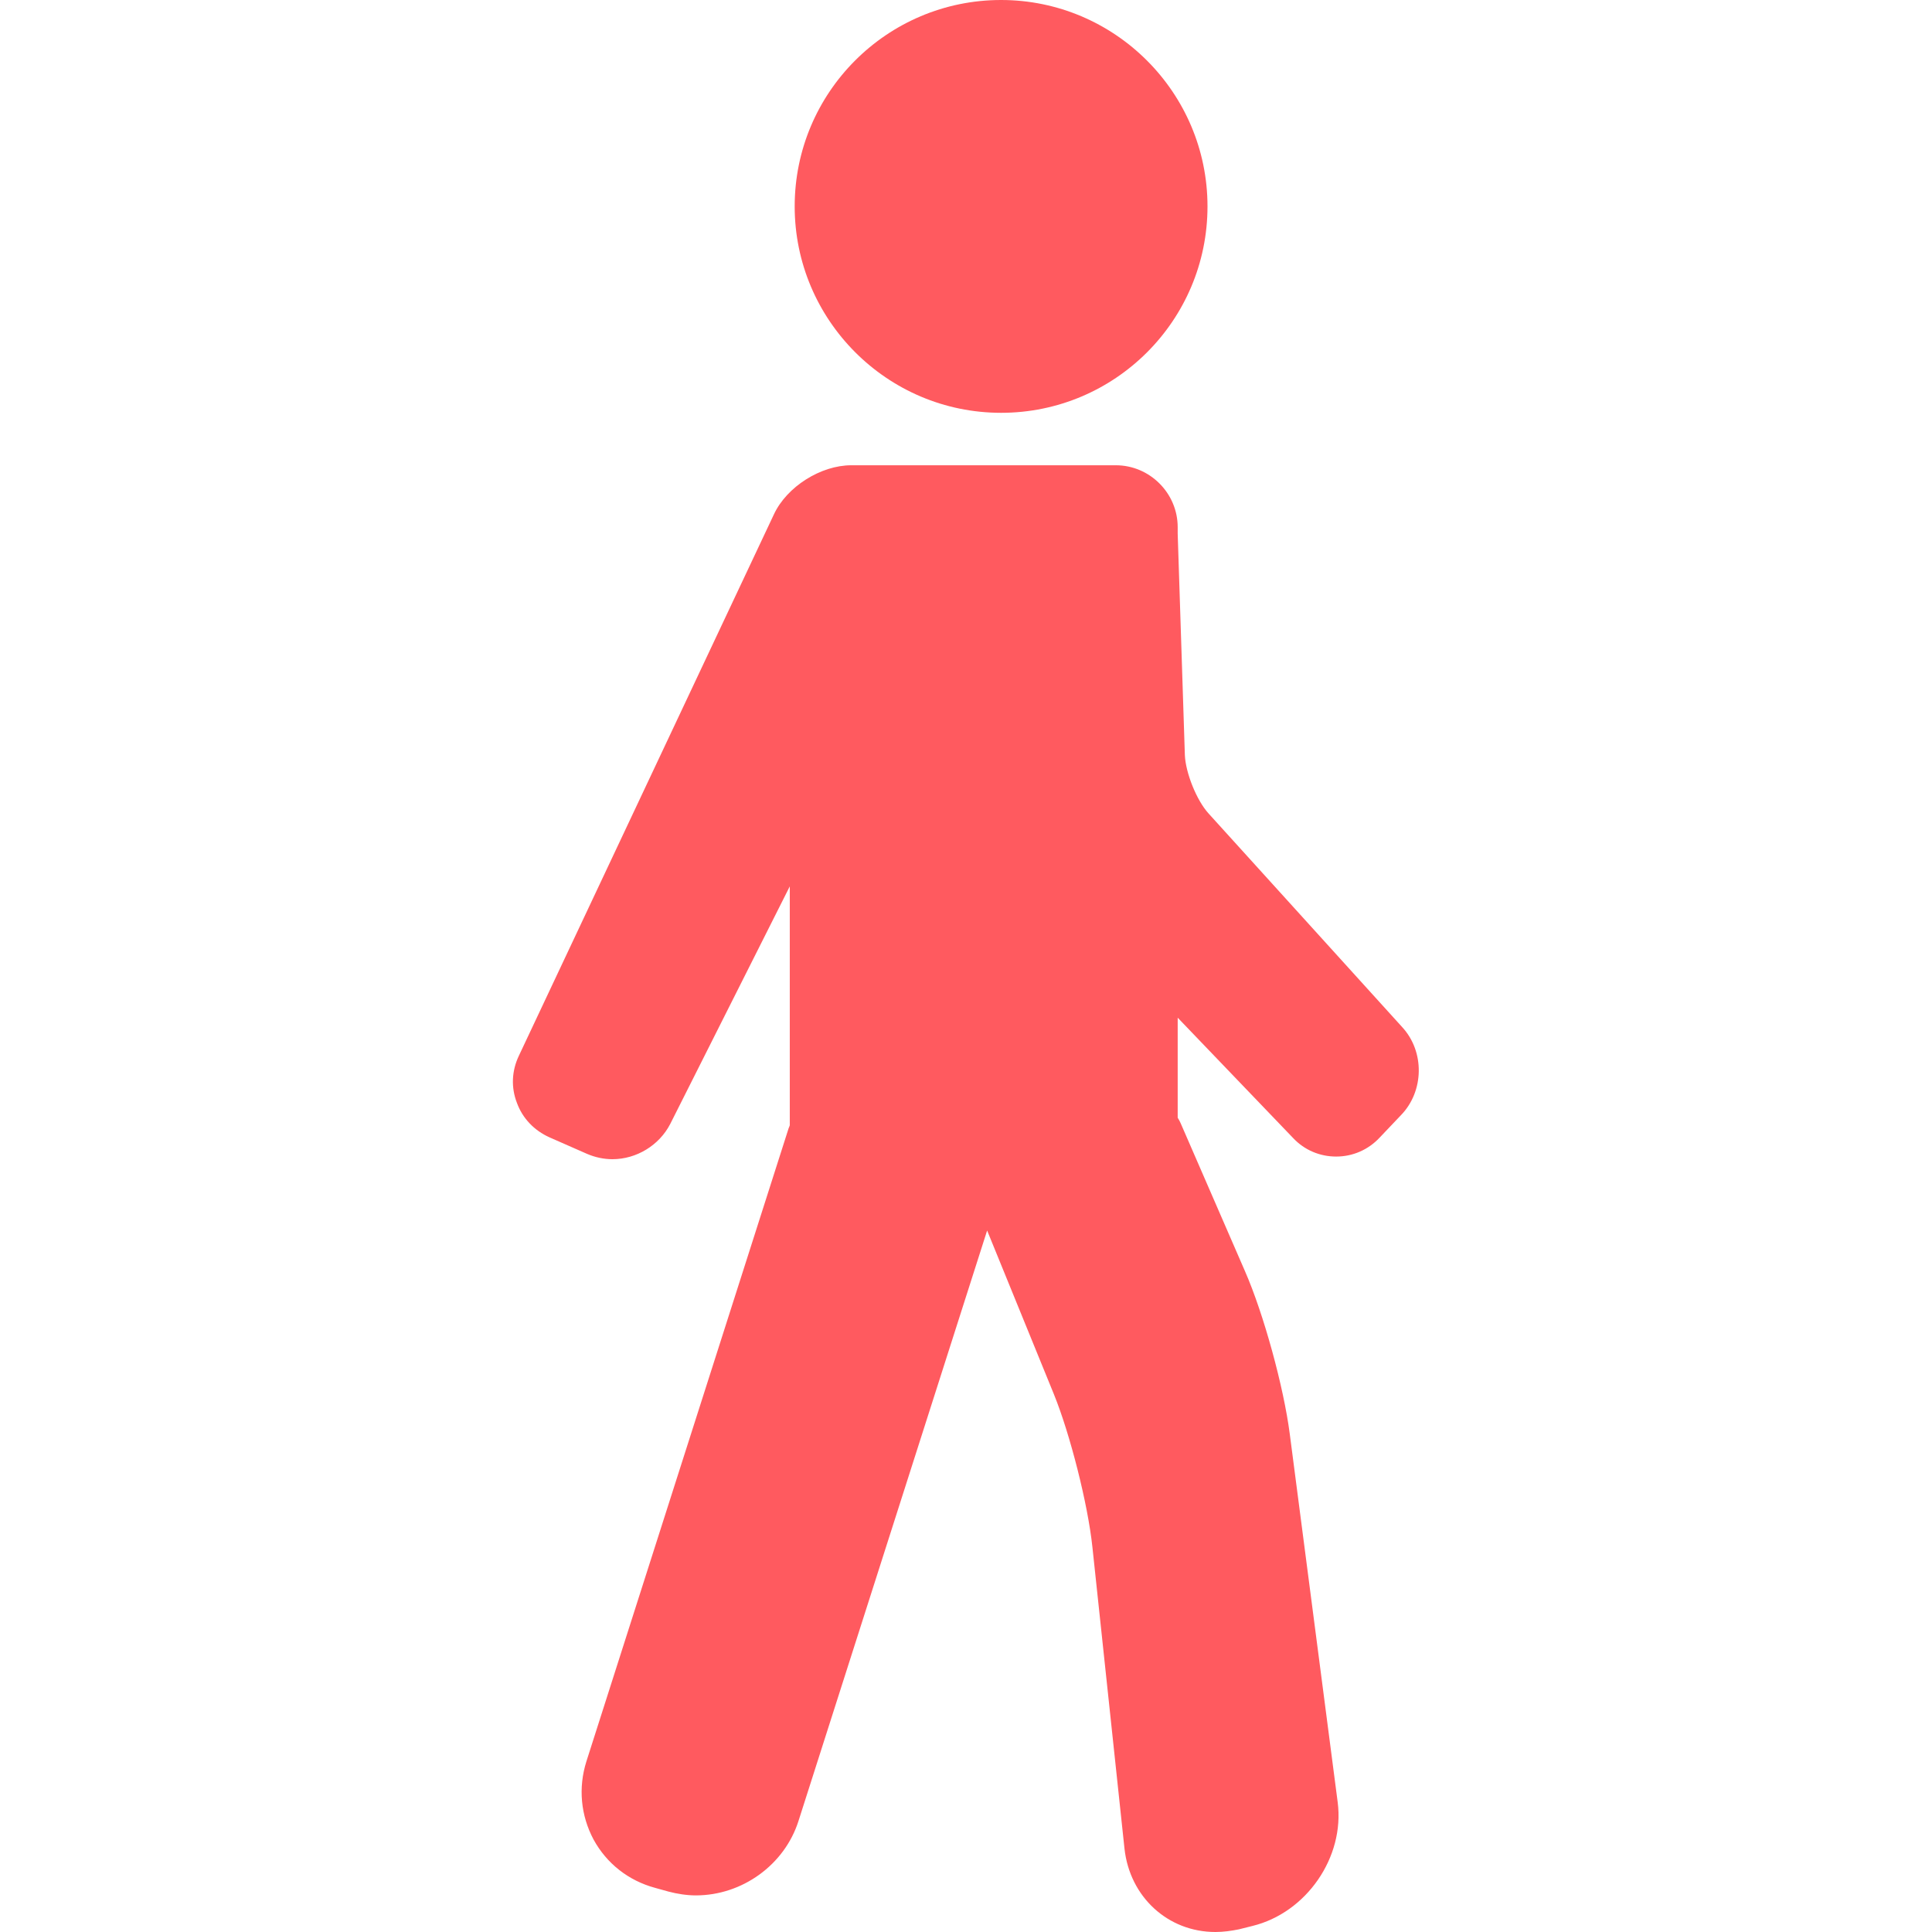
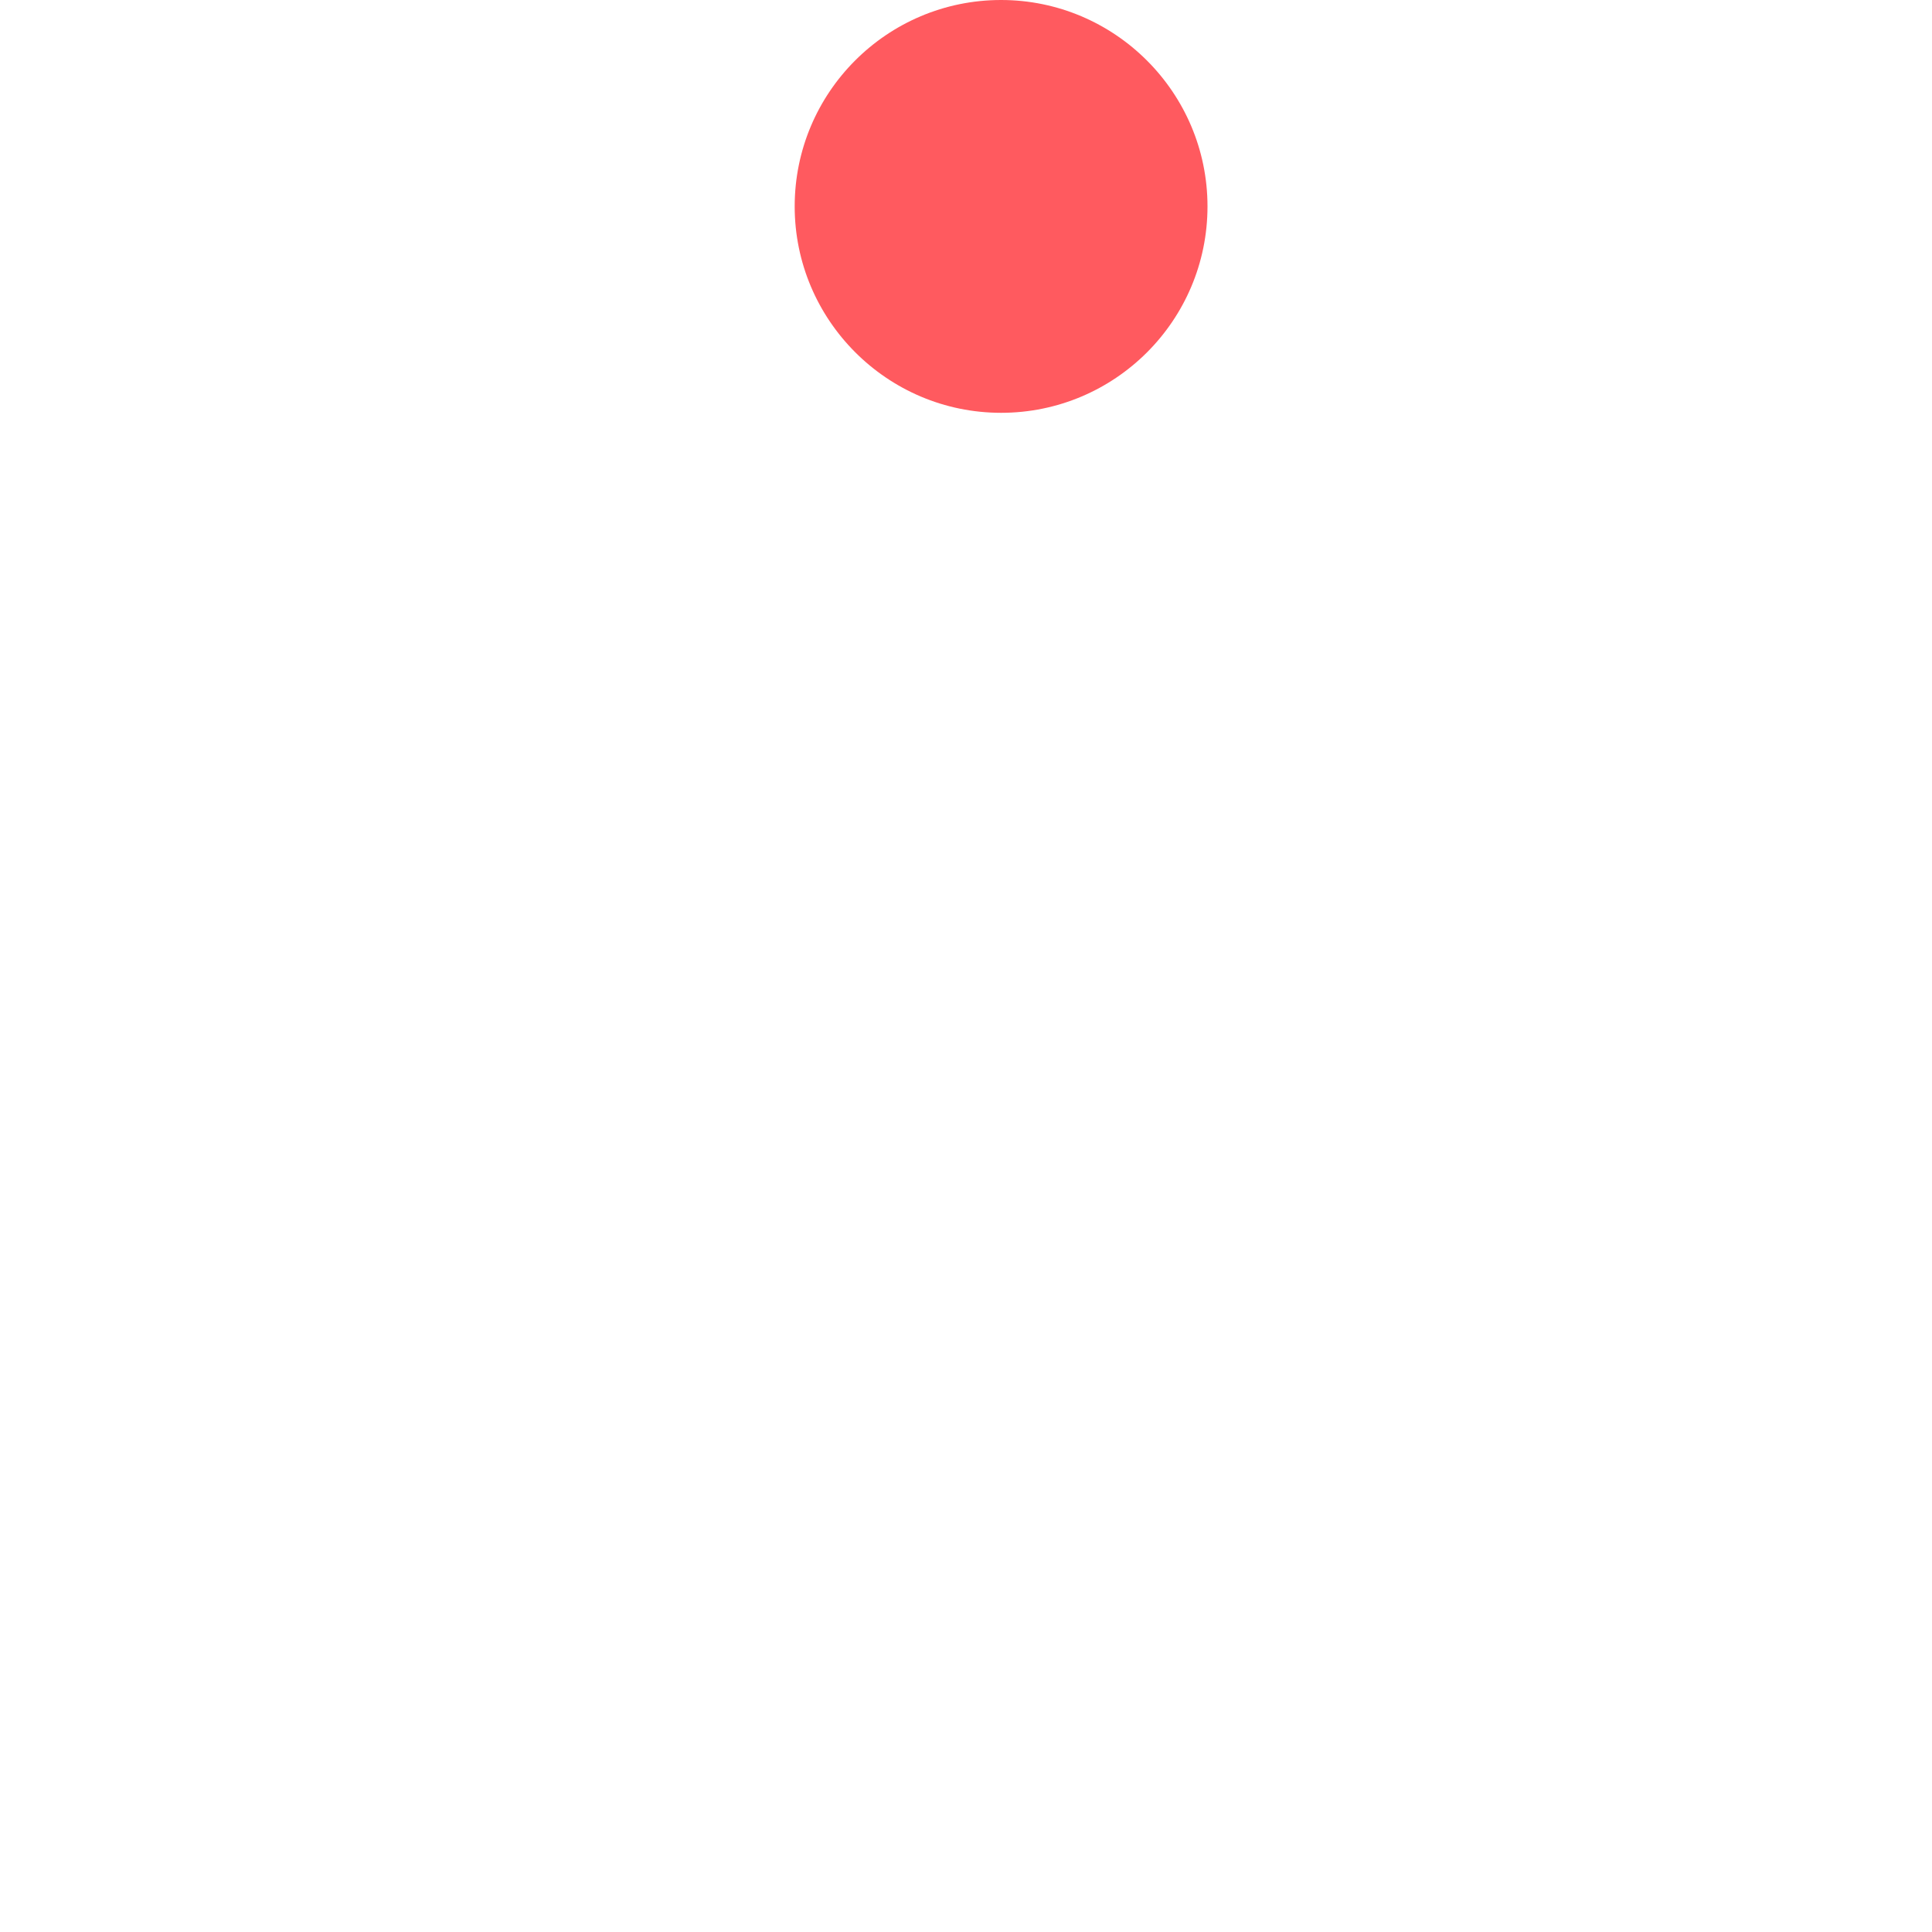
<svg xmlns="http://www.w3.org/2000/svg" version="1.1" id="Capa_1" x="0px" y="0px" viewBox="0 0 512 512" style="enable-background:new 0 0 512 512;" xml:space="preserve">
  <style type="text/css">
	.st0{fill:#FF5A5F;}
</style>
  <g>
-     <path class="st0" d="M371.6,272.2l-51.3-56.6c-3.2-3.5-6.1-10.8-6.3-15.5l-1.9-58.7v-1.7c0-9-7.4-16.4-16.4-16.4h-50.2h-19.9   c-8.1,0-17.1,5.7-20.5,13l-67.6,143.5c-1.9,4-2.1,8.4-0.5,12.5c1.5,4.1,4.6,7.3,8.6,9.1l10,4.4c2.1,0.9,4.4,1.4,6.7,1.4l0,0   c6.4,0,12.4-3.7,15.3-9.3l31.7-63v63.3c-0.1,0.4-0.3,0.7-0.4,1.1l-53.5,167.5c-2.2,7-1.5,14.3,1.9,20.7c3.5,6.4,9.3,10.9,16.3,12.8   l3.6,1c2.3,0.6,4.8,1,7.2,1c12.3,0,23.5-8.1,27.2-19.7l50-156.5l17.7,43.4c4.3,10.6,9,29.1,10.2,40.5l8.5,79.9   c1.4,12.8,11.5,22.1,24.1,22.1c2.1,0,4.2-0.3,6.2-0.7l3.6-0.9c14.3-3.5,24.5-18.2,22.6-32.8L341.8,380   c-1.6-12.4-6.9-31.8-11.9-43.2l-17-39.1c-0.2-0.5-0.5-1-0.8-1.5v-26.5l30.6,31.9c3,3.2,7.1,4.9,11.4,4.9c4.4,0,8.5-1.8,11.5-5   l5.7-6C377.4,289.2,377.6,278.7,371.6,272.2z" />
    <path class="st0" d="M265.3,109.4c30.2,0,54.7-24.5,54.7-54.7S295.4,0,265.3,0c-30.2,0-54.7,24.5-54.7,54.7   C210.6,84.8,235.1,109.4,265.3,109.4z" />
  </g>
</svg>